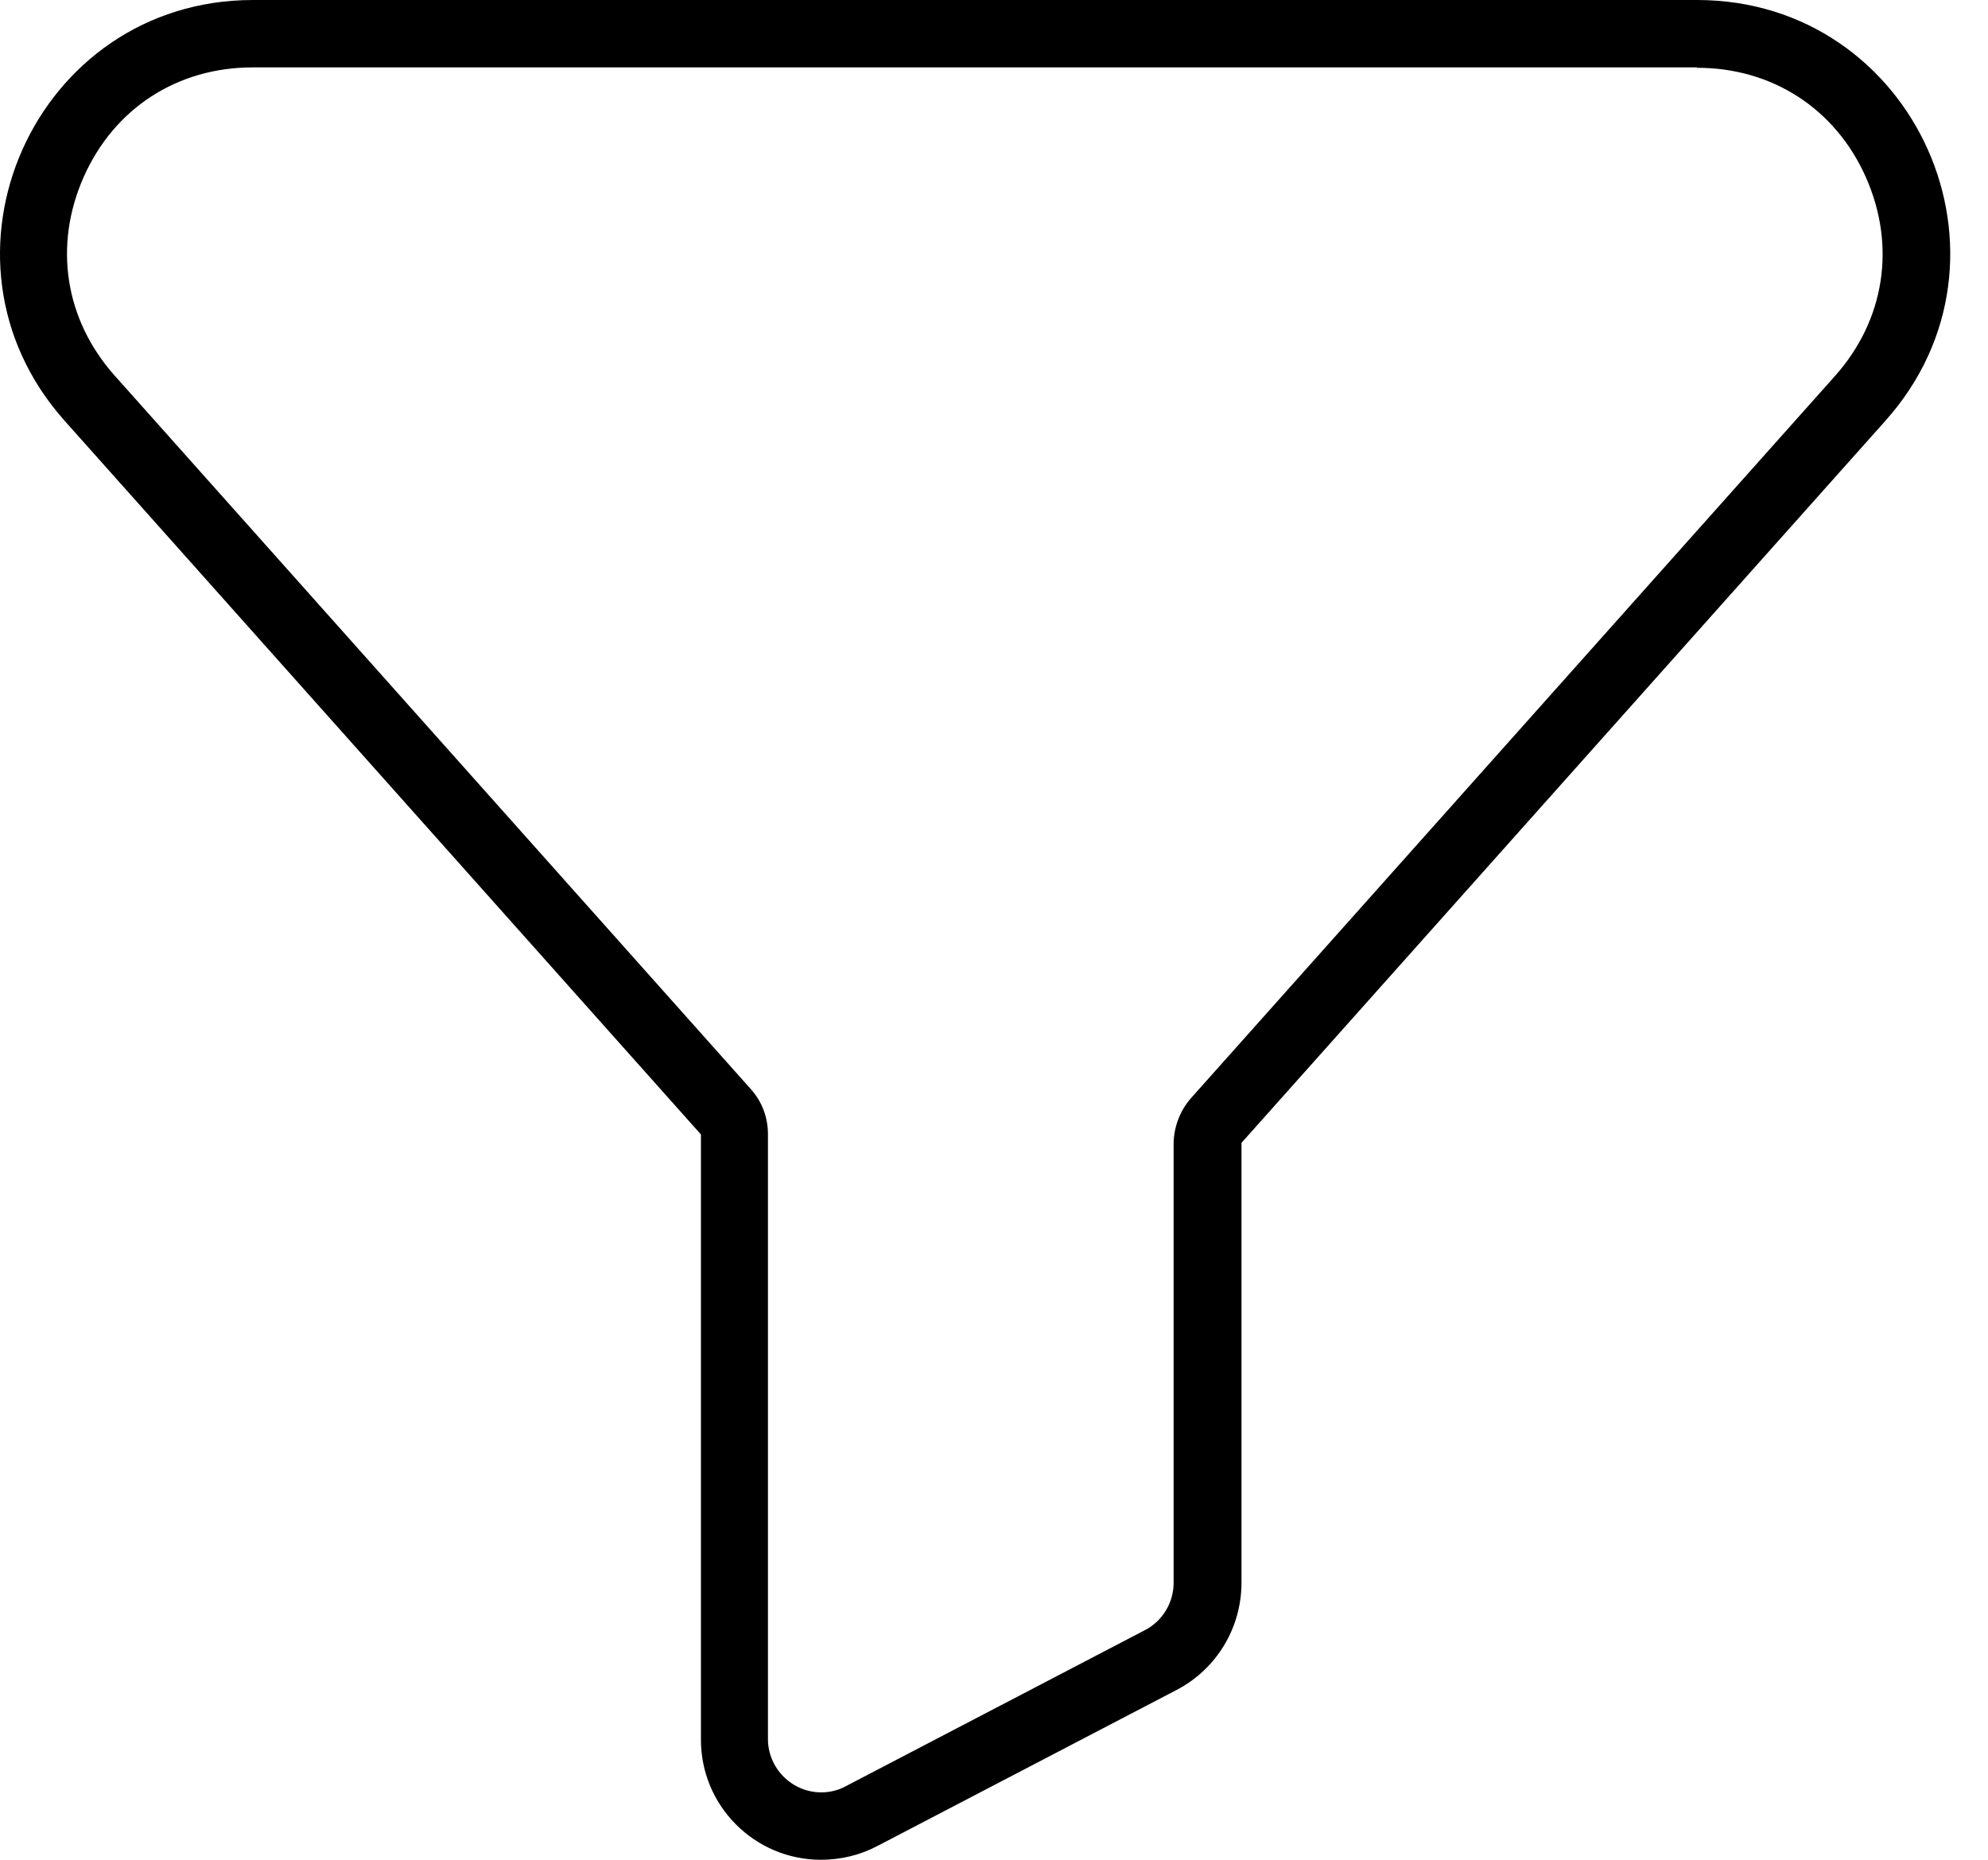
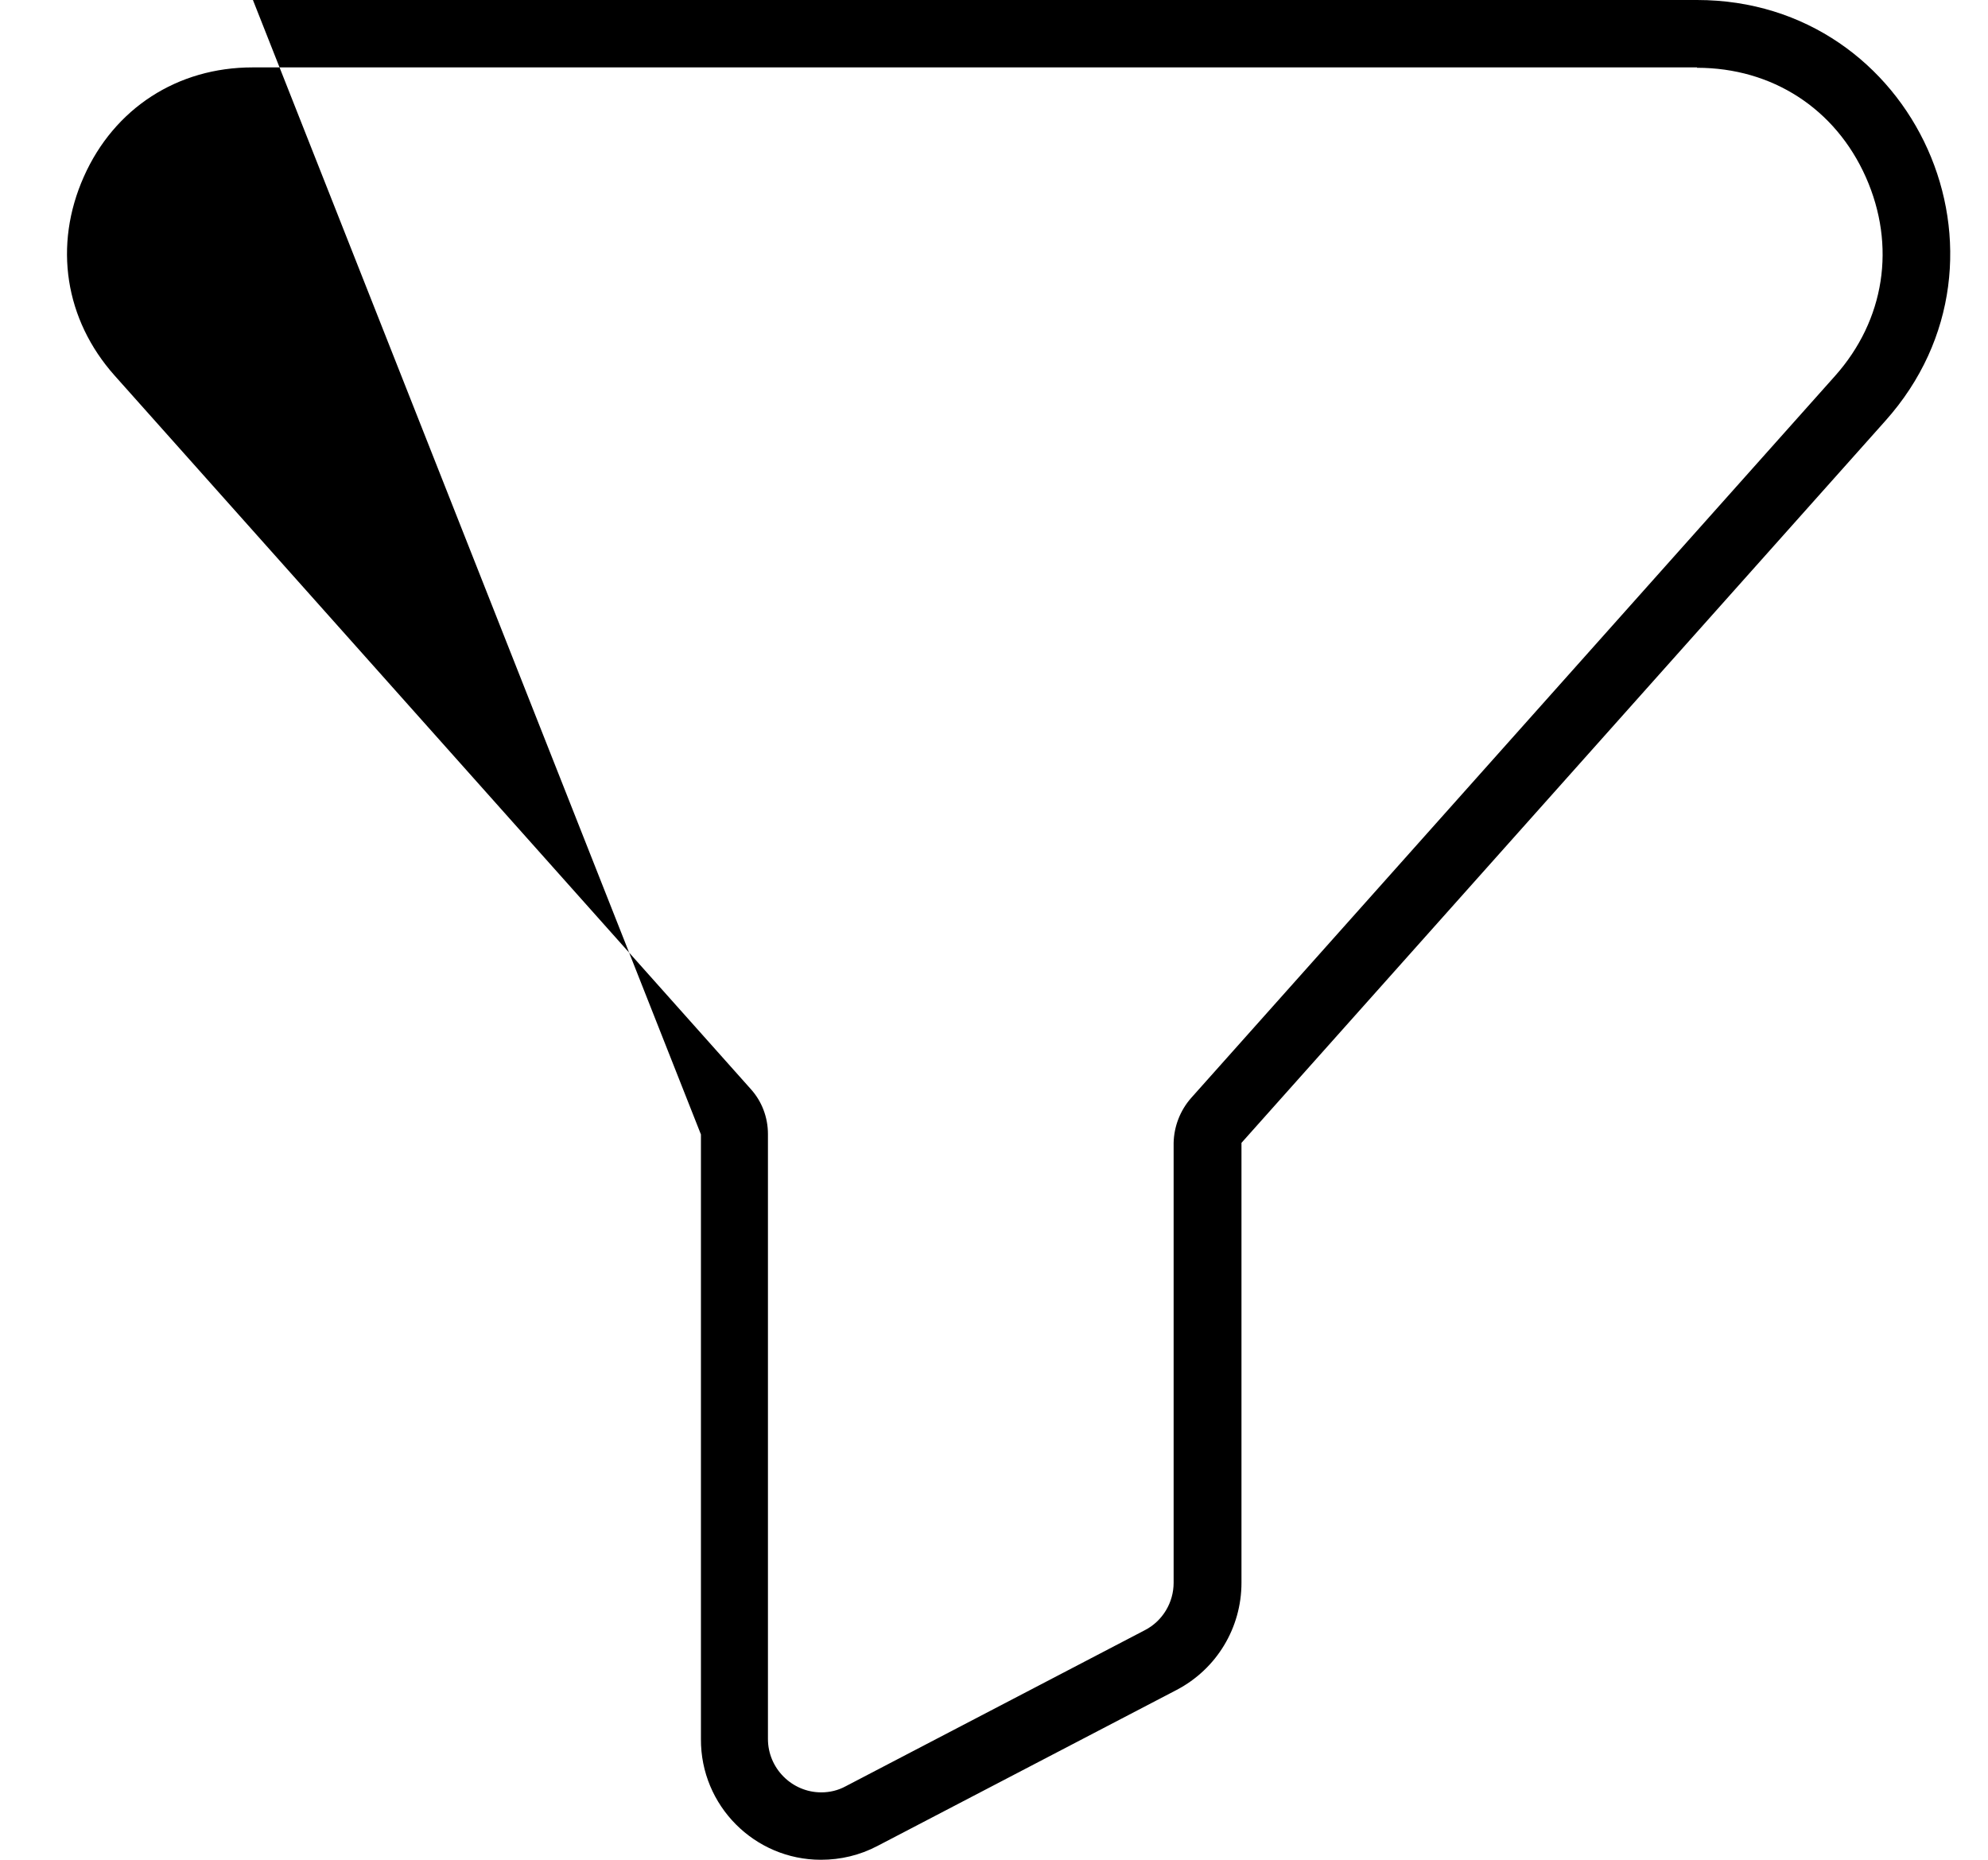
<svg xmlns="http://www.w3.org/2000/svg" width="31" height="29" viewBox="0 0 31 29" fill="none">
-   <path d="M26.463 1.057C27.634 1.057 28.619 1.693 29.095 2.762C29.57 3.831 29.392 4.99 28.614 5.863L18.575 17.12C18.402 17.316 18.307 17.565 18.301 17.821V24.681C18.301 24.99 18.129 25.276 17.856 25.418L13.187 27.854C13.068 27.919 12.937 27.949 12.807 27.949C12.349 27.949 11.975 27.574 11.975 27.117V17.684C11.975 17.423 11.88 17.173 11.708 16.983L1.788 5.857C1.01 4.984 0.831 3.825 1.307 2.756C1.782 1.687 2.768 1.051 3.938 1.051H26.463M26.463 0H3.944C0.546 0 -1.26 4.022 1.01 6.564L10.93 17.69V27.117C10.924 28.157 11.767 29 12.801 29C13.11 29 13.407 28.929 13.68 28.786L18.349 26.351C18.973 26.024 19.359 25.382 19.359 24.681V17.821L29.398 6.564C31.673 4.022 29.867 0 26.463 0Z" fill="black" />
+   <path d="M26.463 1.057C27.634 1.057 28.619 1.693 29.095 2.762C29.57 3.831 29.392 4.99 28.614 5.863L18.575 17.12C18.402 17.316 18.307 17.565 18.301 17.821V24.681C18.301 24.99 18.129 25.276 17.856 25.418L13.187 27.854C13.068 27.919 12.937 27.949 12.807 27.949C12.349 27.949 11.975 27.574 11.975 27.117V17.684C11.975 17.423 11.88 17.173 11.708 16.983L1.788 5.857C1.01 4.984 0.831 3.825 1.307 2.756C1.782 1.687 2.768 1.051 3.938 1.051H26.463M26.463 0H3.944L10.93 17.69V27.117C10.924 28.157 11.767 29 12.801 29C13.11 29 13.407 28.929 13.68 28.786L18.349 26.351C18.973 26.024 19.359 25.382 19.359 24.681V17.821L29.398 6.564C31.673 4.022 29.867 0 26.463 0Z" fill="black" />
</svg>